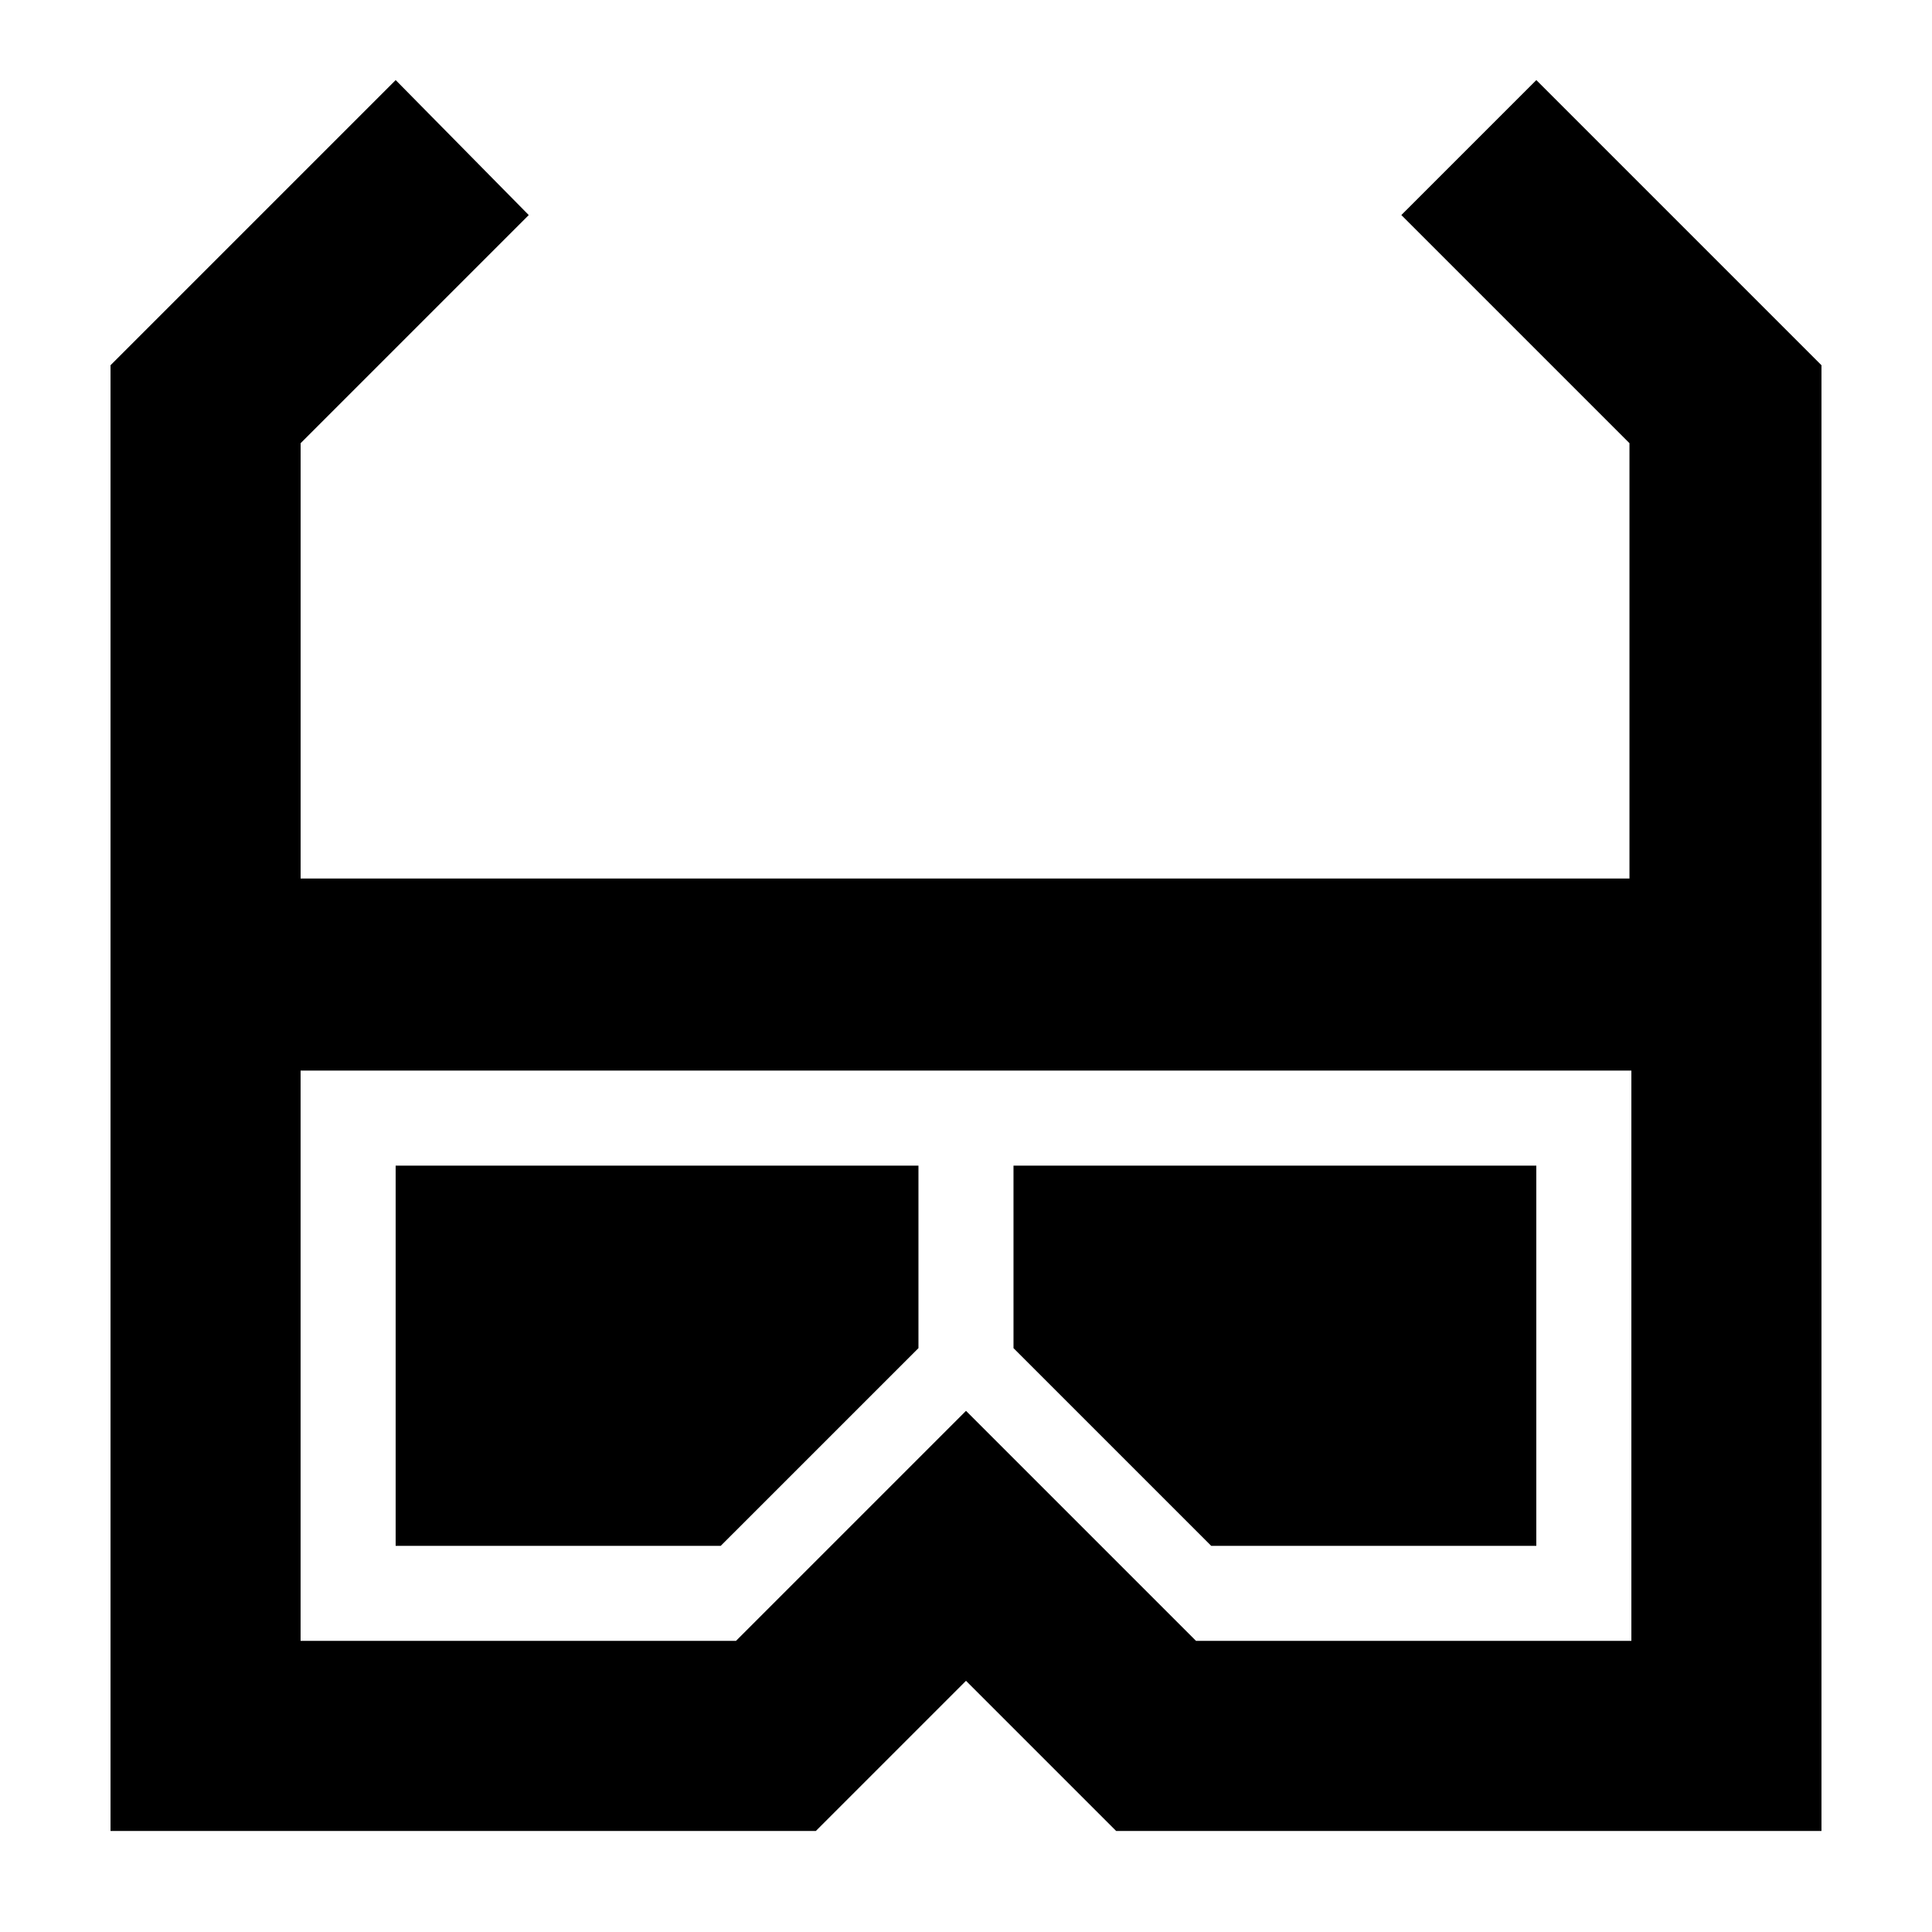
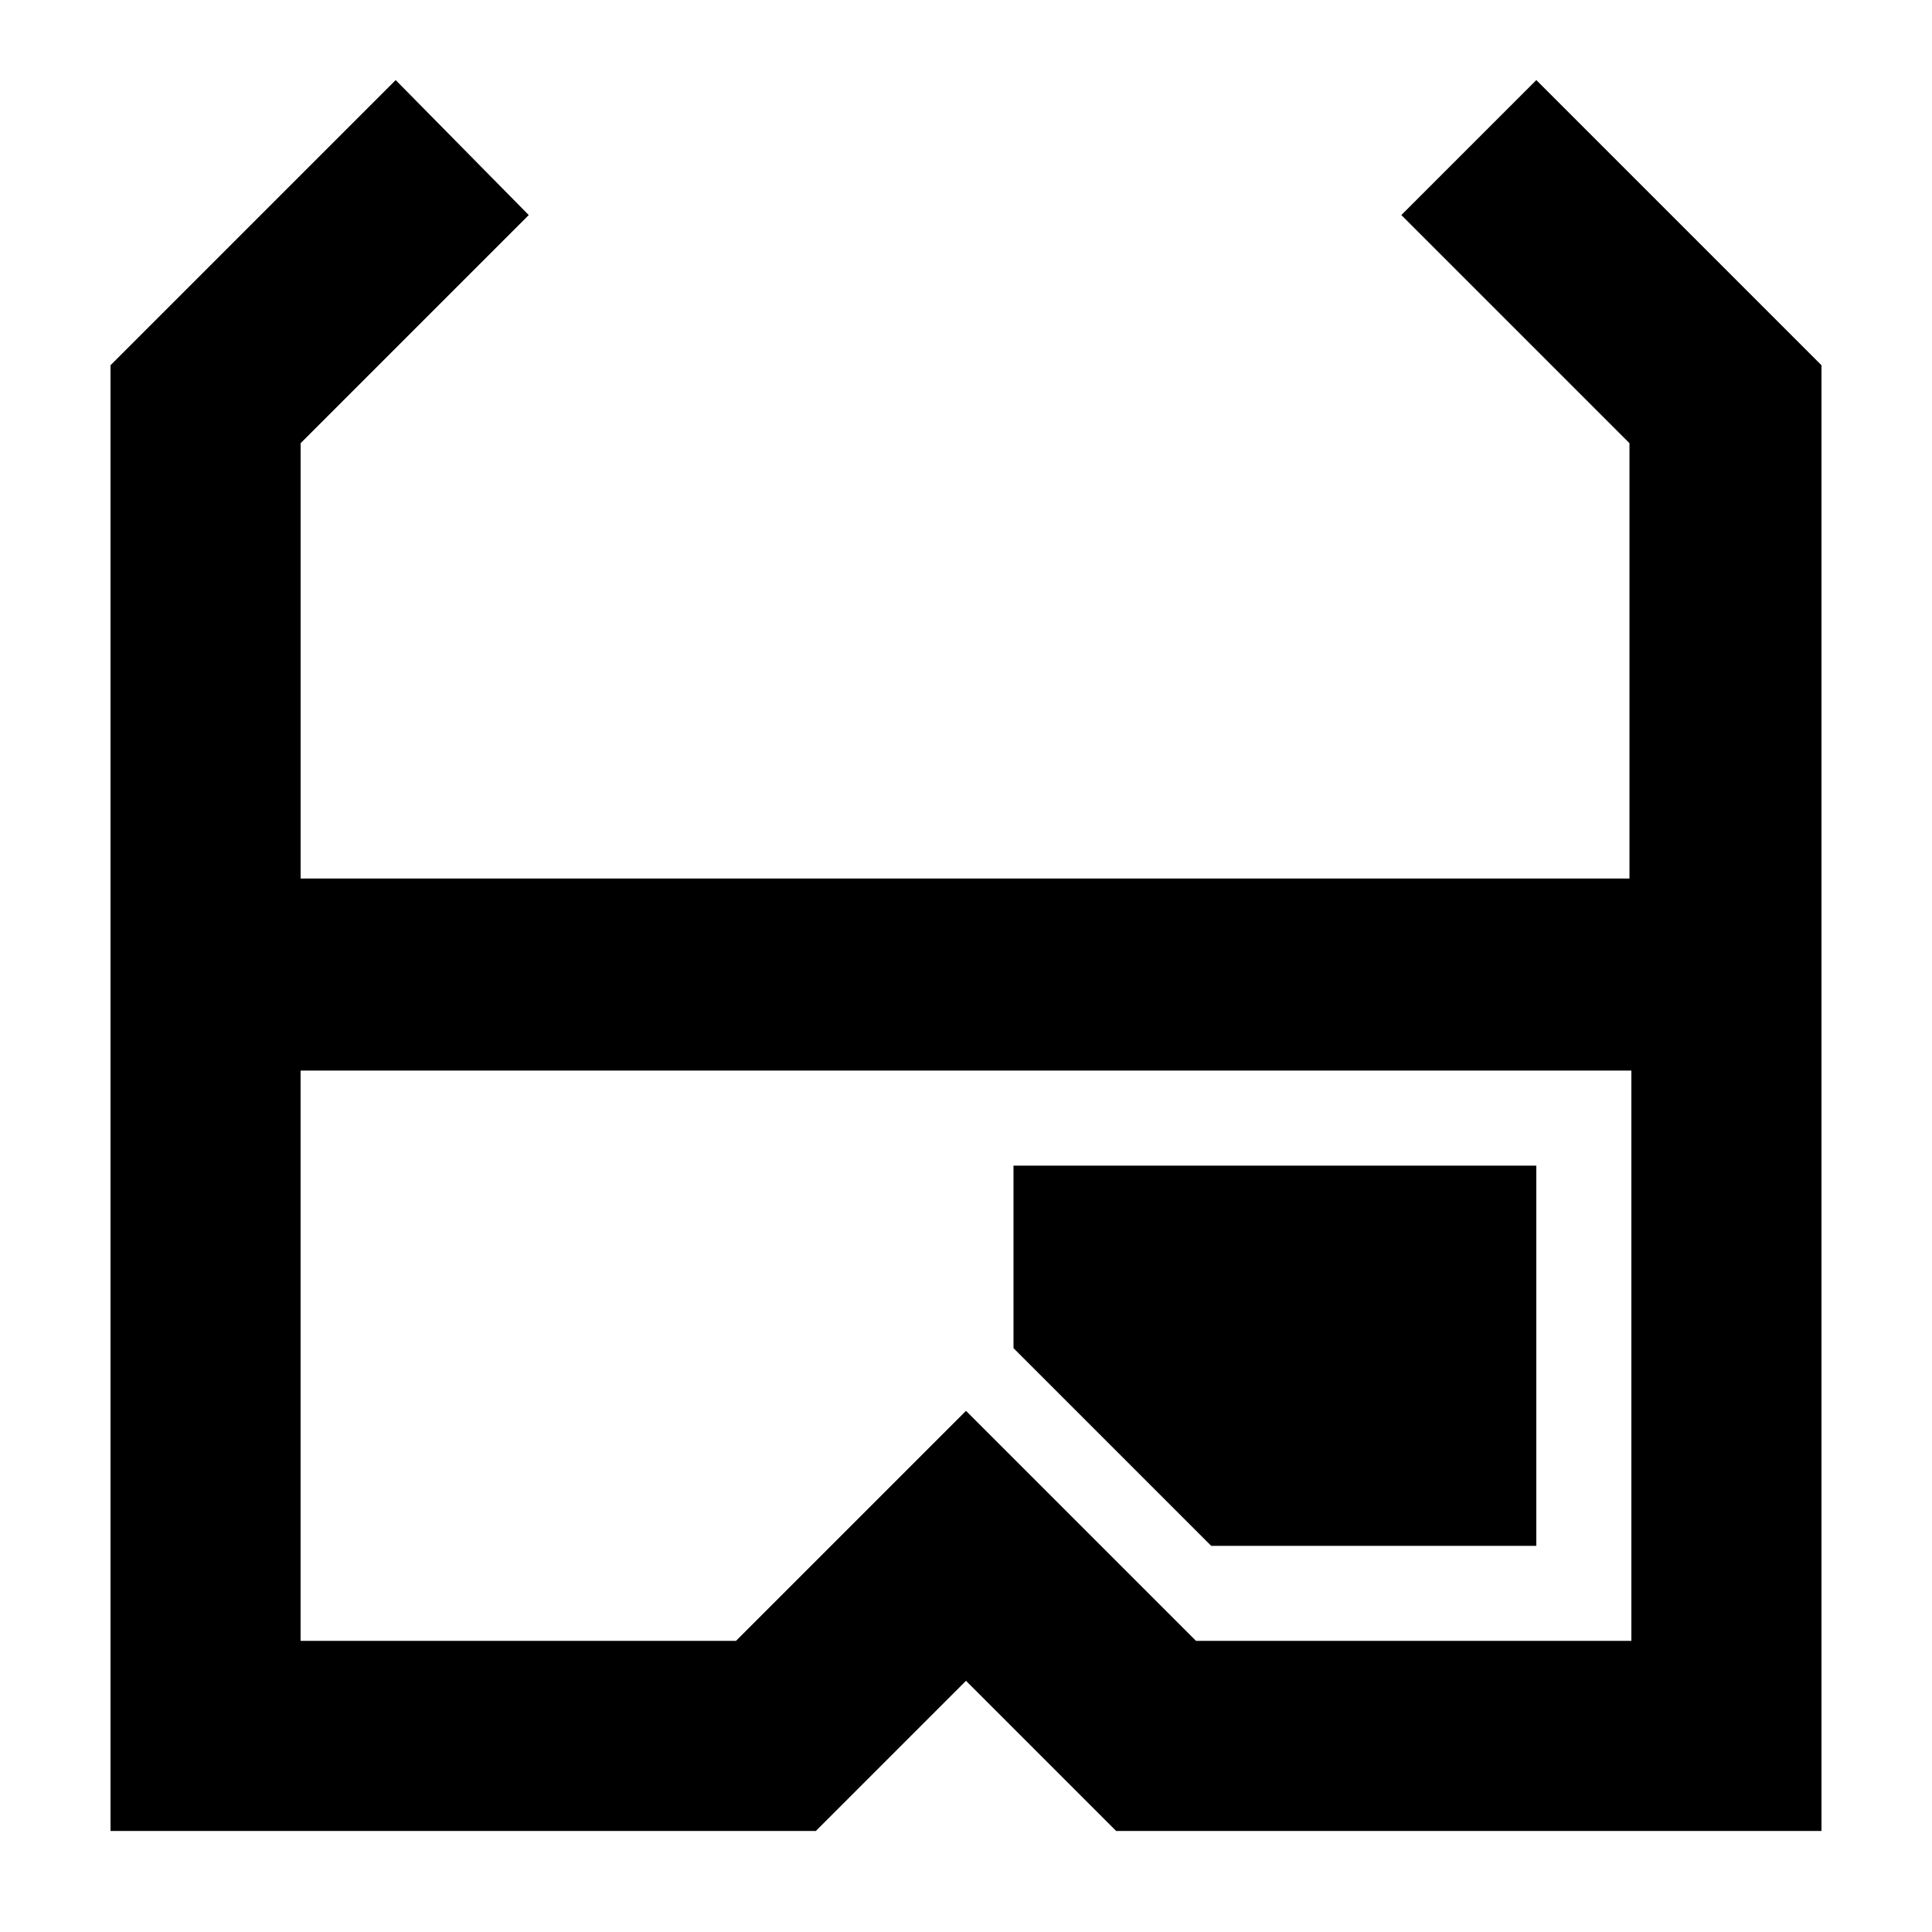
<svg xmlns="http://www.w3.org/2000/svg" fill="#000000" width="800px" height="800px" version="1.1" viewBox="144 144 512 512">
  <g>
    <path d="m412.59 501.27 52.395 52.395h86.152v-100.76h-138.55z" />
-     <path d="m387.4 501.27v-48.367h-138.55v100.76h86.152z" />
    <path d="m515.37 200.99 60.457 60.457v115.37l-352.16 0.004v-115.37l60.457-60.457-35.266-35.773-75.57 75.57v388.44h186.91l39.801-39.801 39.801 39.801h186.91v-388.44l-75.57-75.57zm60.961 377.86h-115.37l-60.961-60.961-60.961 60.961h-115.38v-151.14h352.67z" />
  </g>
</svg>